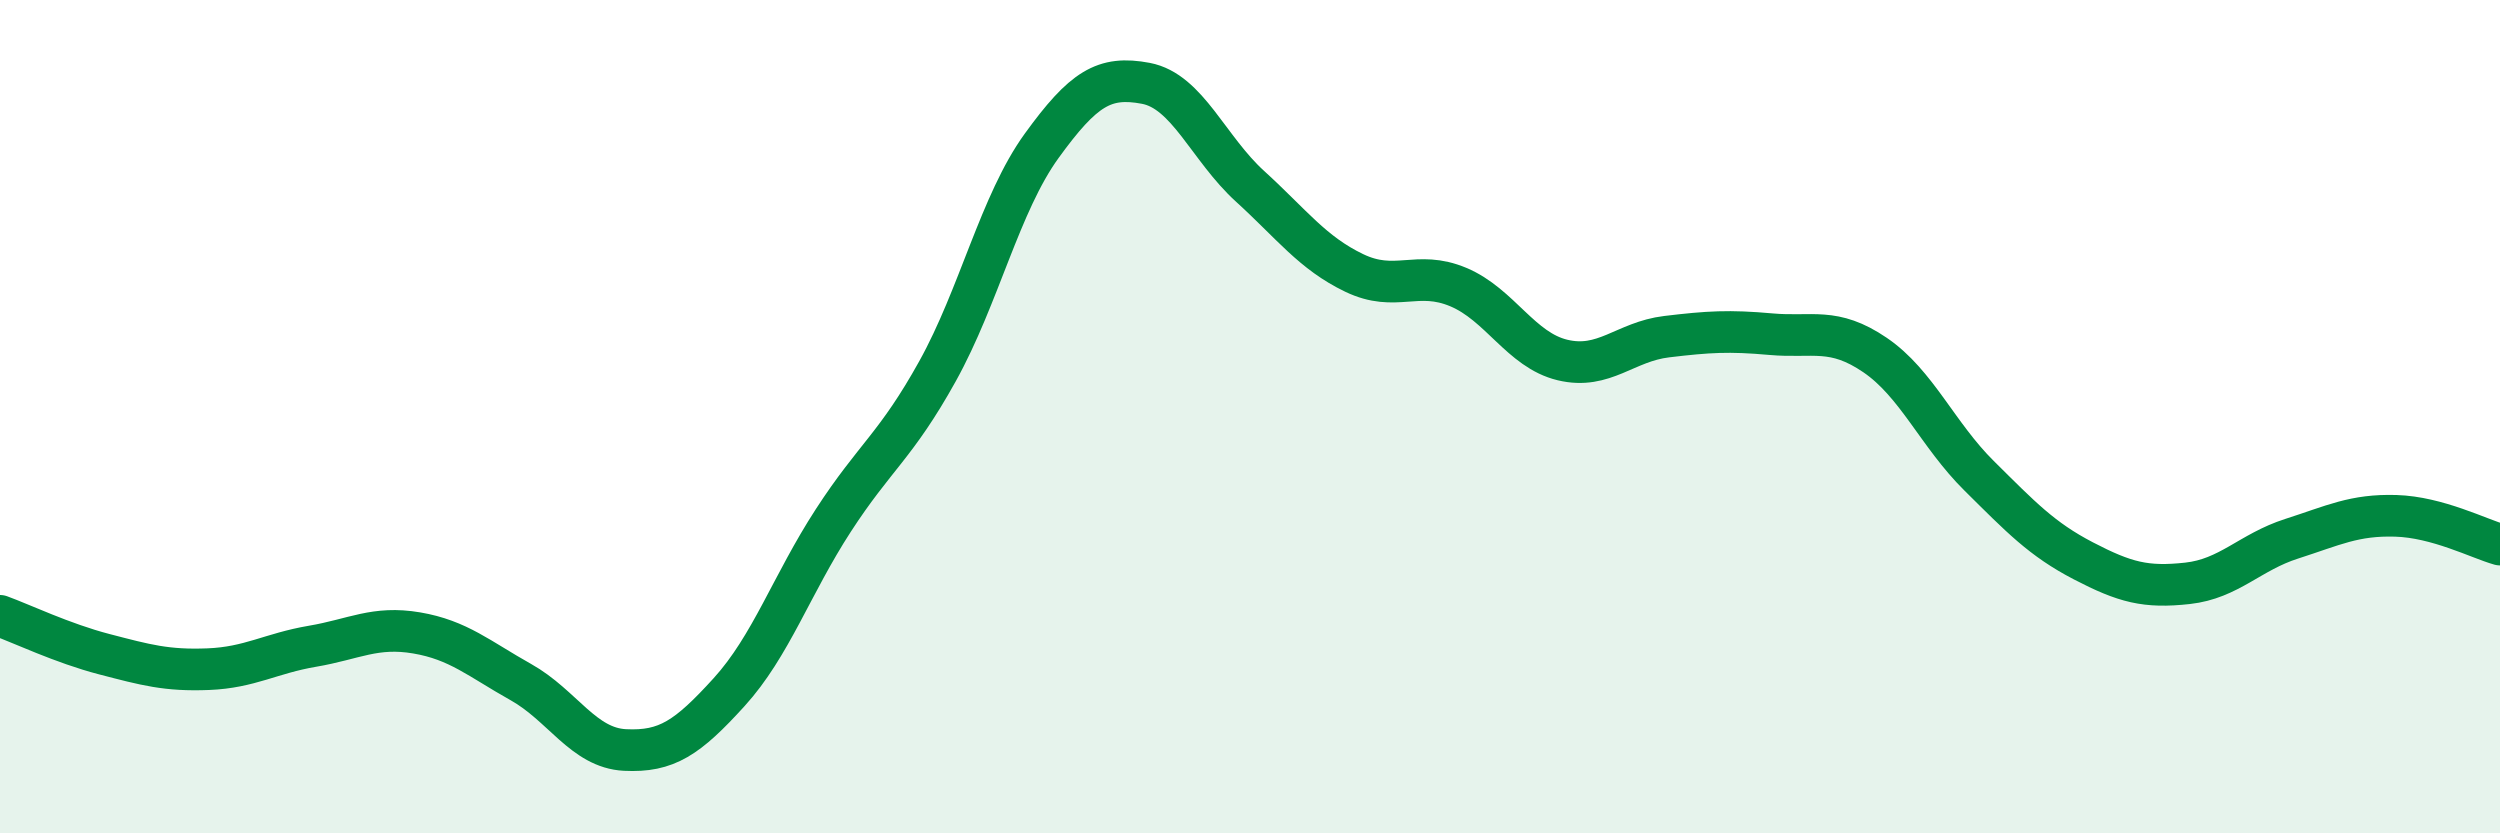
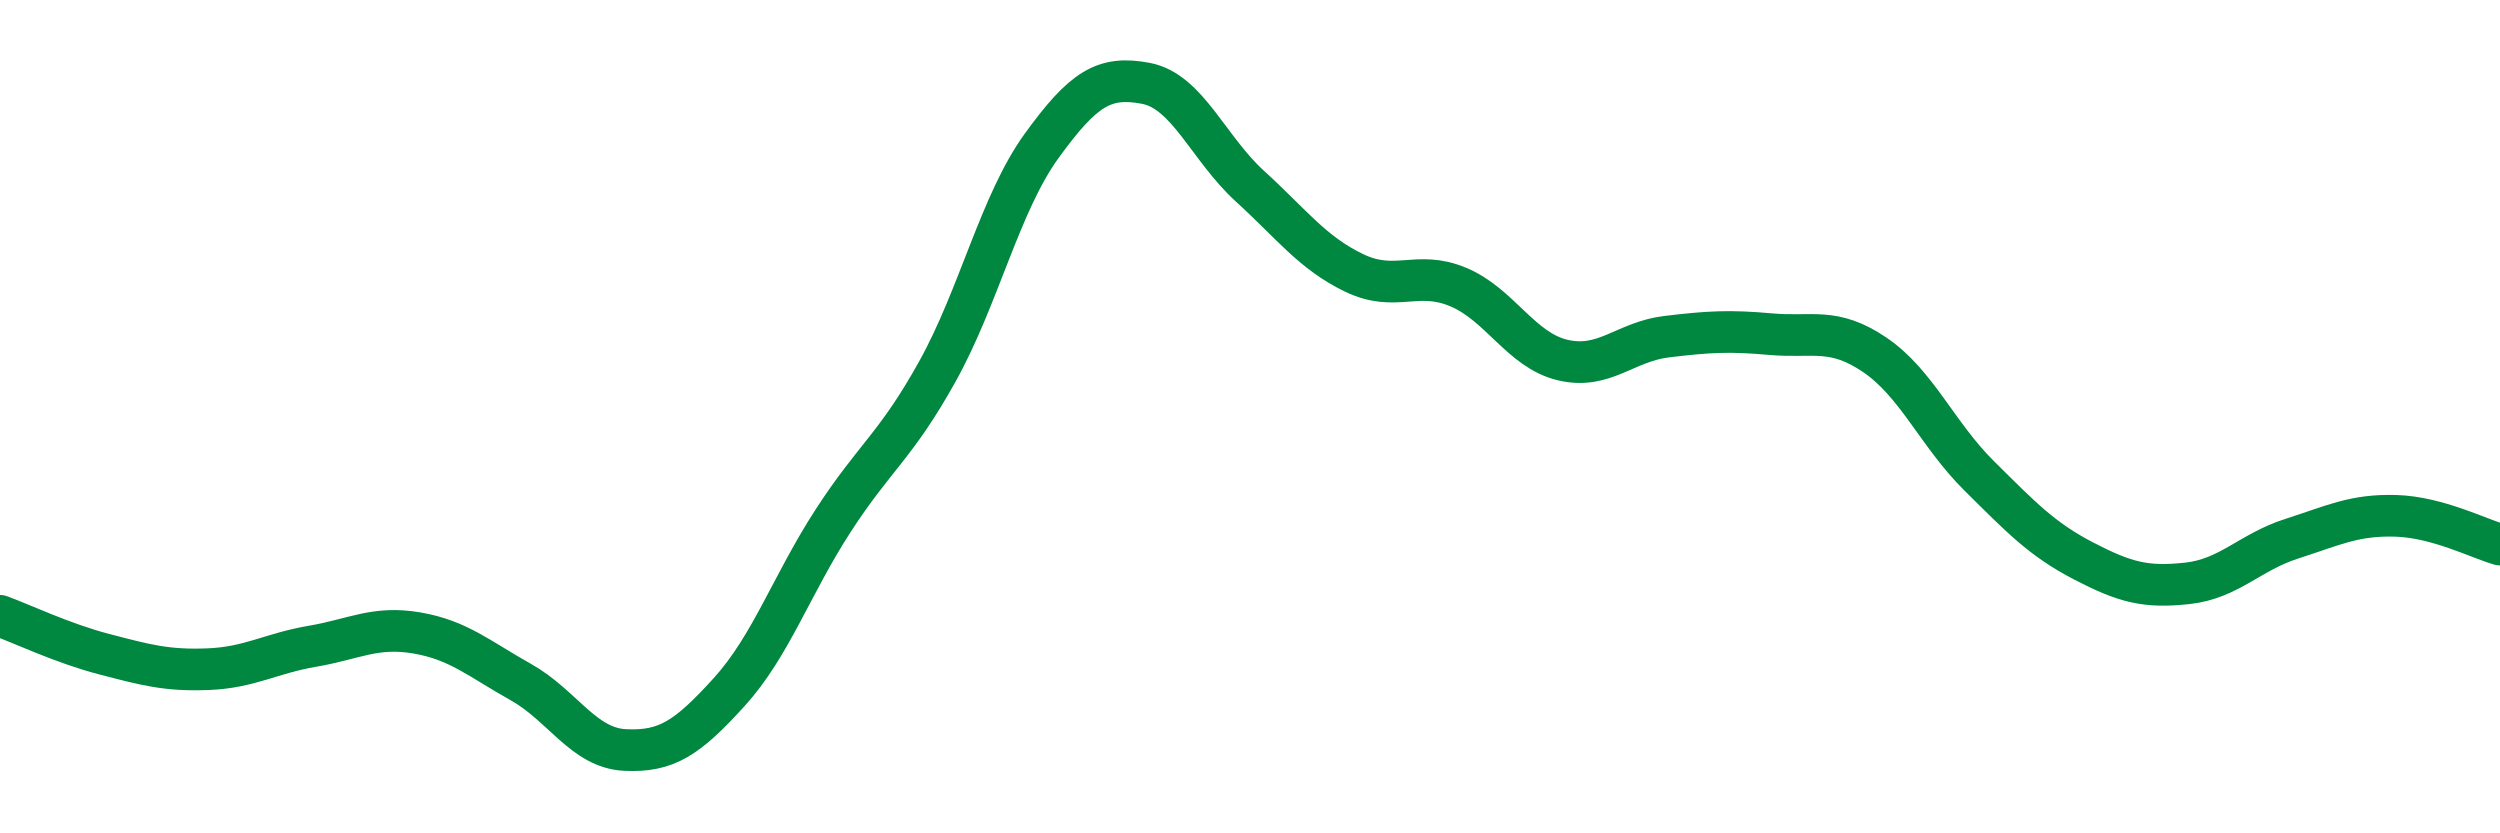
<svg xmlns="http://www.w3.org/2000/svg" width="60" height="20" viewBox="0 0 60 20">
-   <path d="M 0,14.78 C 0.5,14.96 1.5,15.44 2.5,15.7 C 3.5,15.96 4,16.1 5,16.06 C 6,16.02 6.5,15.68 7.5,15.51 C 8.5,15.34 9,15.02 10,15.19 C 11,15.36 11.5,15.81 12.5,16.37 C 13.5,16.93 14,17.95 15,18 C 16,18.05 16.5,17.71 17.5,16.61 C 18.5,15.51 19,14.03 20,12.49 C 21,10.95 21.5,10.71 22.5,8.91 C 23.5,7.11 24,4.88 25,3.5 C 26,2.12 26.5,1.81 27.5,2 C 28.5,2.19 29,3.56 30,4.47 C 31,5.38 31.5,6.07 32.5,6.55 C 33.5,7.03 34,6.47 35,6.89 C 36,7.31 36.5,8.4 37.5,8.64 C 38.5,8.88 39,8.2 40,8.08 C 41,7.96 41.5,7.93 42.5,8.02 C 43.5,8.11 44,7.84 45,8.52 C 46,9.2 46.5,10.43 47.5,11.42 C 48.5,12.41 49,12.94 50,13.46 C 51,13.98 51.5,14.11 52.5,14 C 53.5,13.89 54,13.25 55,12.93 C 56,12.61 56.5,12.35 57.5,12.38 C 58.5,12.41 59.5,12.93 60,13.07L60 20L0 20Z" fill="#008740" opacity="0.1" stroke-linecap="round" stroke-linejoin="round" />
  <path d="M 0,14.78 C 0.5,14.96 1.5,15.44 2.5,15.7 C 3.5,15.96 4,16.1 5,16.06 C 6,16.02 6.5,15.68 7.5,15.51 C 8.5,15.34 9,15.02 10,15.19 C 11,15.36 11.5,15.81 12.5,16.37 C 13.5,16.93 14,17.95 15,18 C 16,18.05 16.5,17.71 17.5,16.61 C 18.5,15.51 19,14.03 20,12.49 C 21,10.95 21.5,10.71 22.5,8.91 C 23.5,7.11 24,4.88 25,3.5 C 26,2.12 26.5,1.81 27.5,2 C 28.5,2.19 29,3.56 30,4.47 C 31,5.38 31.5,6.07 32.5,6.55 C 33.5,7.03 34,6.47 35,6.89 C 36,7.31 36.5,8.4 37.5,8.64 C 38.5,8.88 39,8.2 40,8.08 C 41,7.96 41.5,7.93 42.5,8.02 C 43.5,8.11 44,7.84 45,8.52 C 46,9.2 46.5,10.43 47.5,11.42 C 48.5,12.41 49,12.94 50,13.46 C 51,13.98 51.5,14.11 52.5,14 C 53.5,13.89 54,13.25 55,12.93 C 56,12.61 56.5,12.35 57.5,12.38 C 58.5,12.41 59.5,12.93 60,13.07" stroke="#008740" stroke-width="1" fill="none" stroke-linecap="round" stroke-linejoin="round" />
</svg>